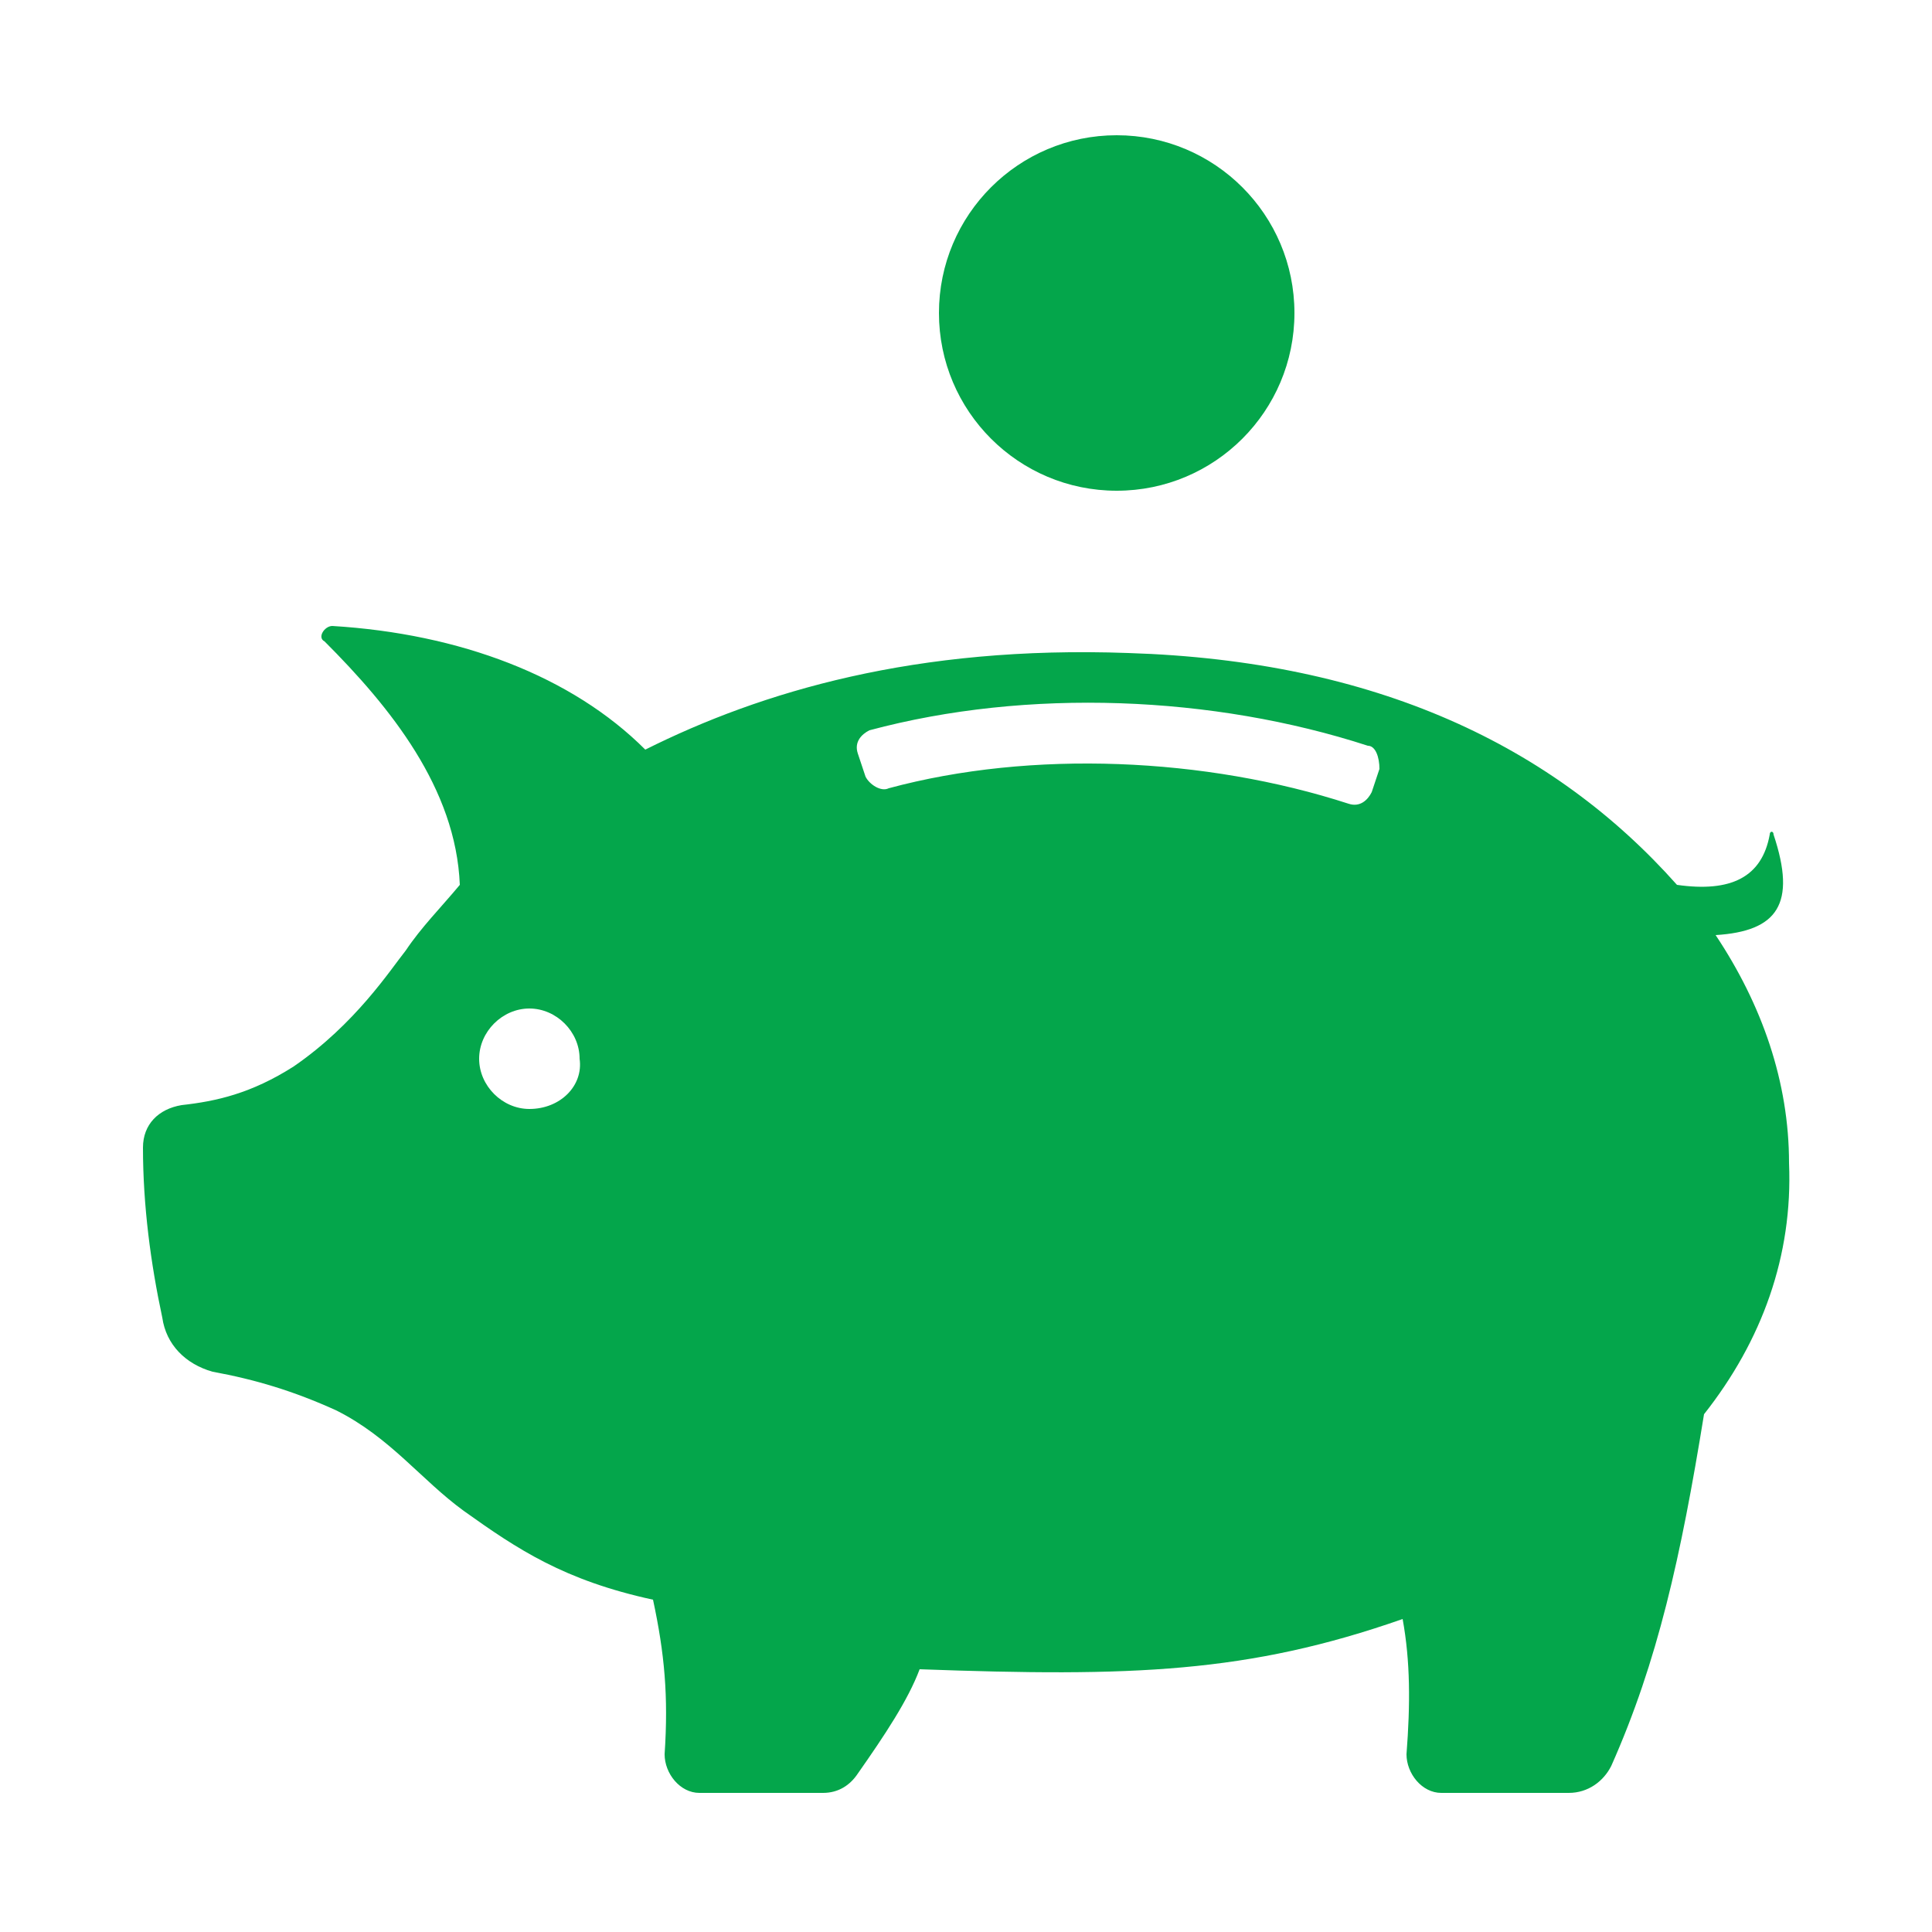
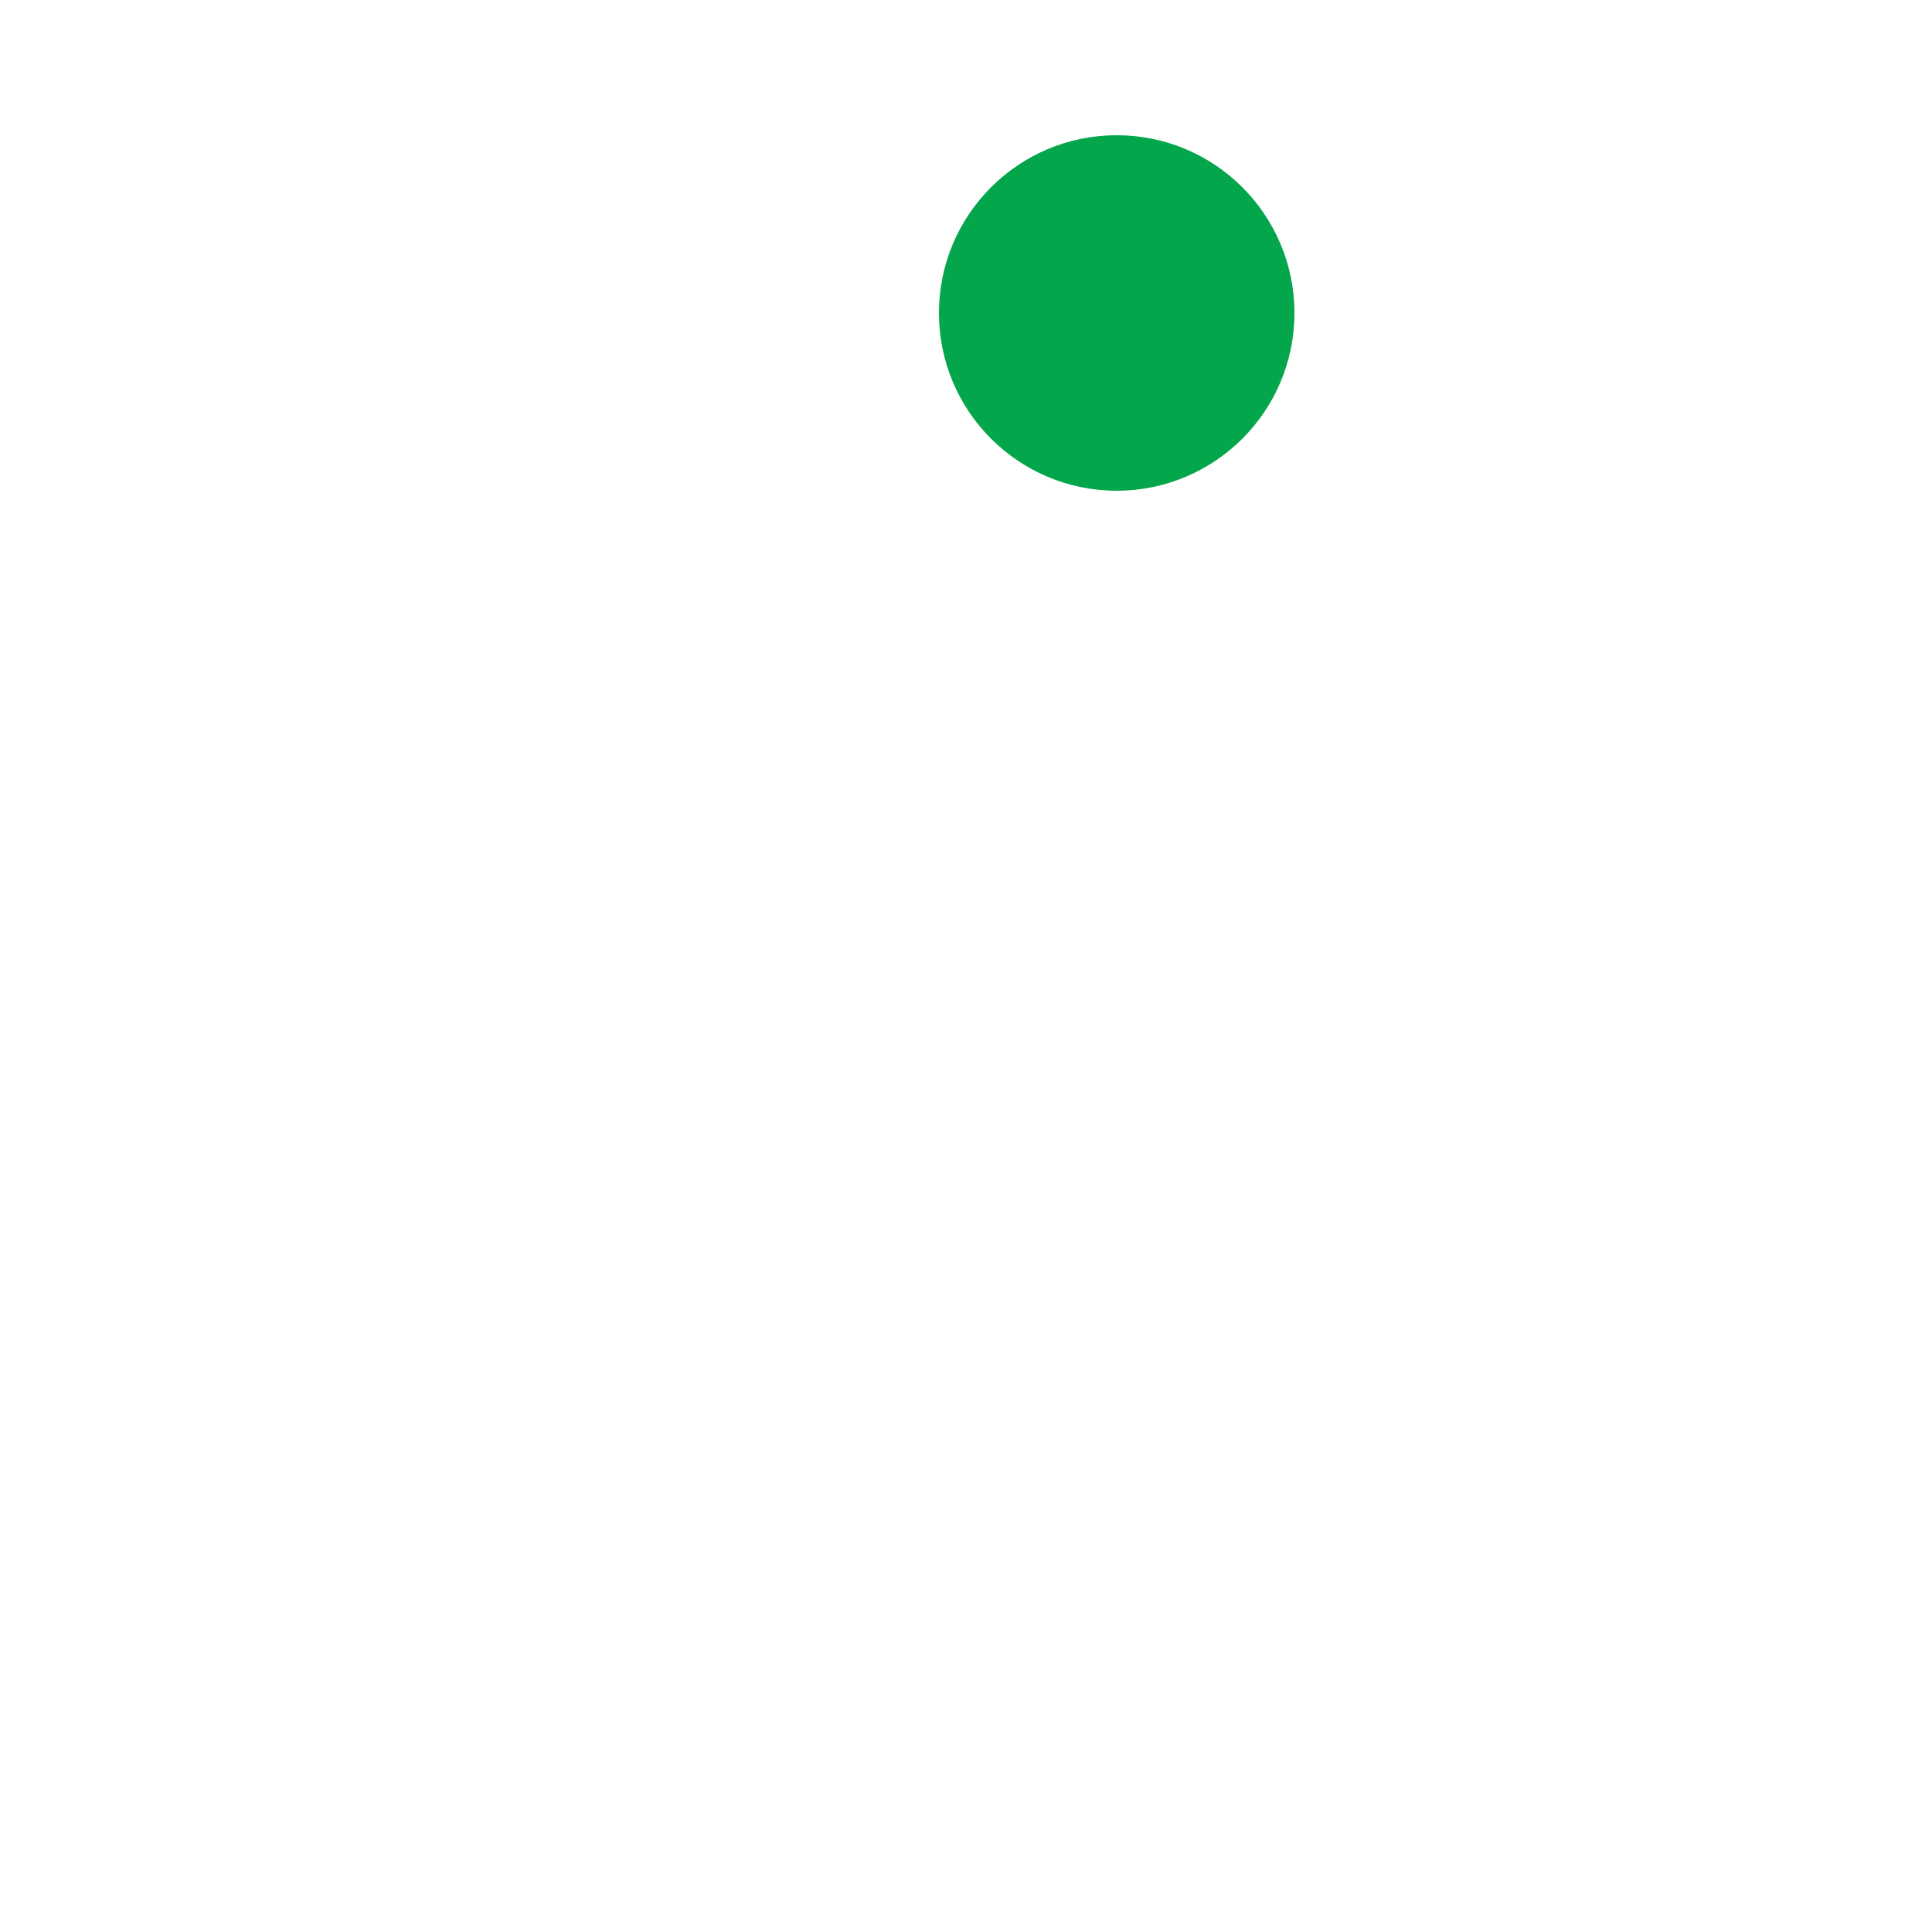
<svg xmlns="http://www.w3.org/2000/svg" version="1.1" id="Layer_1" x="0px" y="0px" viewBox="0 0 50 50" style="enable-background:new 0 0 50 50;" xml:space="preserve">
  <style type="text/css">
	.st0{fill:#04A64B;}
</style>
  <g>
-     <path class="st0" d="M46.3,30.1c0-2.1-0.7-4.1-1.9-5.9c1.6-0.1,2.1-0.8,1.5-2.6c0-0.1-0.1-0.1-0.1,0c-0.2,1.1-1,1.5-2.4,1.3   c-3.2-3.6-7.8-5.8-14.2-6c-5.5-0.2-9.5,1-12.5,2.5c-1.9-1.9-4.8-3-8.1-3.2c-0.2,0-0.4,0.3-0.2,0.4c1.7,1.7,3.4,3.8,3.5,6.3   c-0.5,0.6-1,1.1-1.4,1.7c-0.4,0.5-1.3,1.9-2.9,3c-1.1,0.7-2,0.9-2.9,1c-0.6,0.1-1,0.5-1,1.1c0,1.5,0.2,3,0.5,4.4   c0.1,0.7,0.6,1.2,1.3,1.4c1.1,0.2,2.1,0.5,3.2,1c1.4,0.7,2.2,1.8,3.3,2.6c1.4,1,2.6,1.8,4.9,2.3c0.3,1.4,0.4,2.5,0.3,4   c0,0.5,0.4,1,0.9,1h3.2c0.4,0,0.7-0.2,0.9-0.5c0.7-1,1.3-1.9,1.6-2.7c5.5,0.2,8.5,0.1,12.5-1.3c0.2,1.1,0.2,2.2,0.1,3.5   c0,0.5,0.4,1,0.9,1h3.3c0.5,0,0.9-0.3,1.1-0.7c1.2-2.7,1.8-5.4,2.4-9.1C45.6,34.7,46.4,32.5,46.3,30.1z M13.7,28.7   c-0.7,0-1.3-0.6-1.3-1.3c0-0.7,0.6-1.3,1.3-1.3c0.7,0,1.3,0.6,1.3,1.3C15.1,28.1,14.5,28.7,13.7,28.7z M35.7,19.9l-0.2,0.6   c-0.1,0.2-0.3,0.4-0.6,0.3c-3.7-1.2-8.2-1.4-11.9-0.4c-0.2,0.1-0.5-0.1-0.6-0.3l-0.2-0.6c-0.1-0.3,0.1-0.5,0.3-0.6   c4.1-1.1,8.9-0.9,12.9,0.4C35.6,19.3,35.7,19.6,35.7,19.9z" />
    <circle class="st0" cx="28.9" cy="8.1" r="4.6" />
  </g>
</svg>